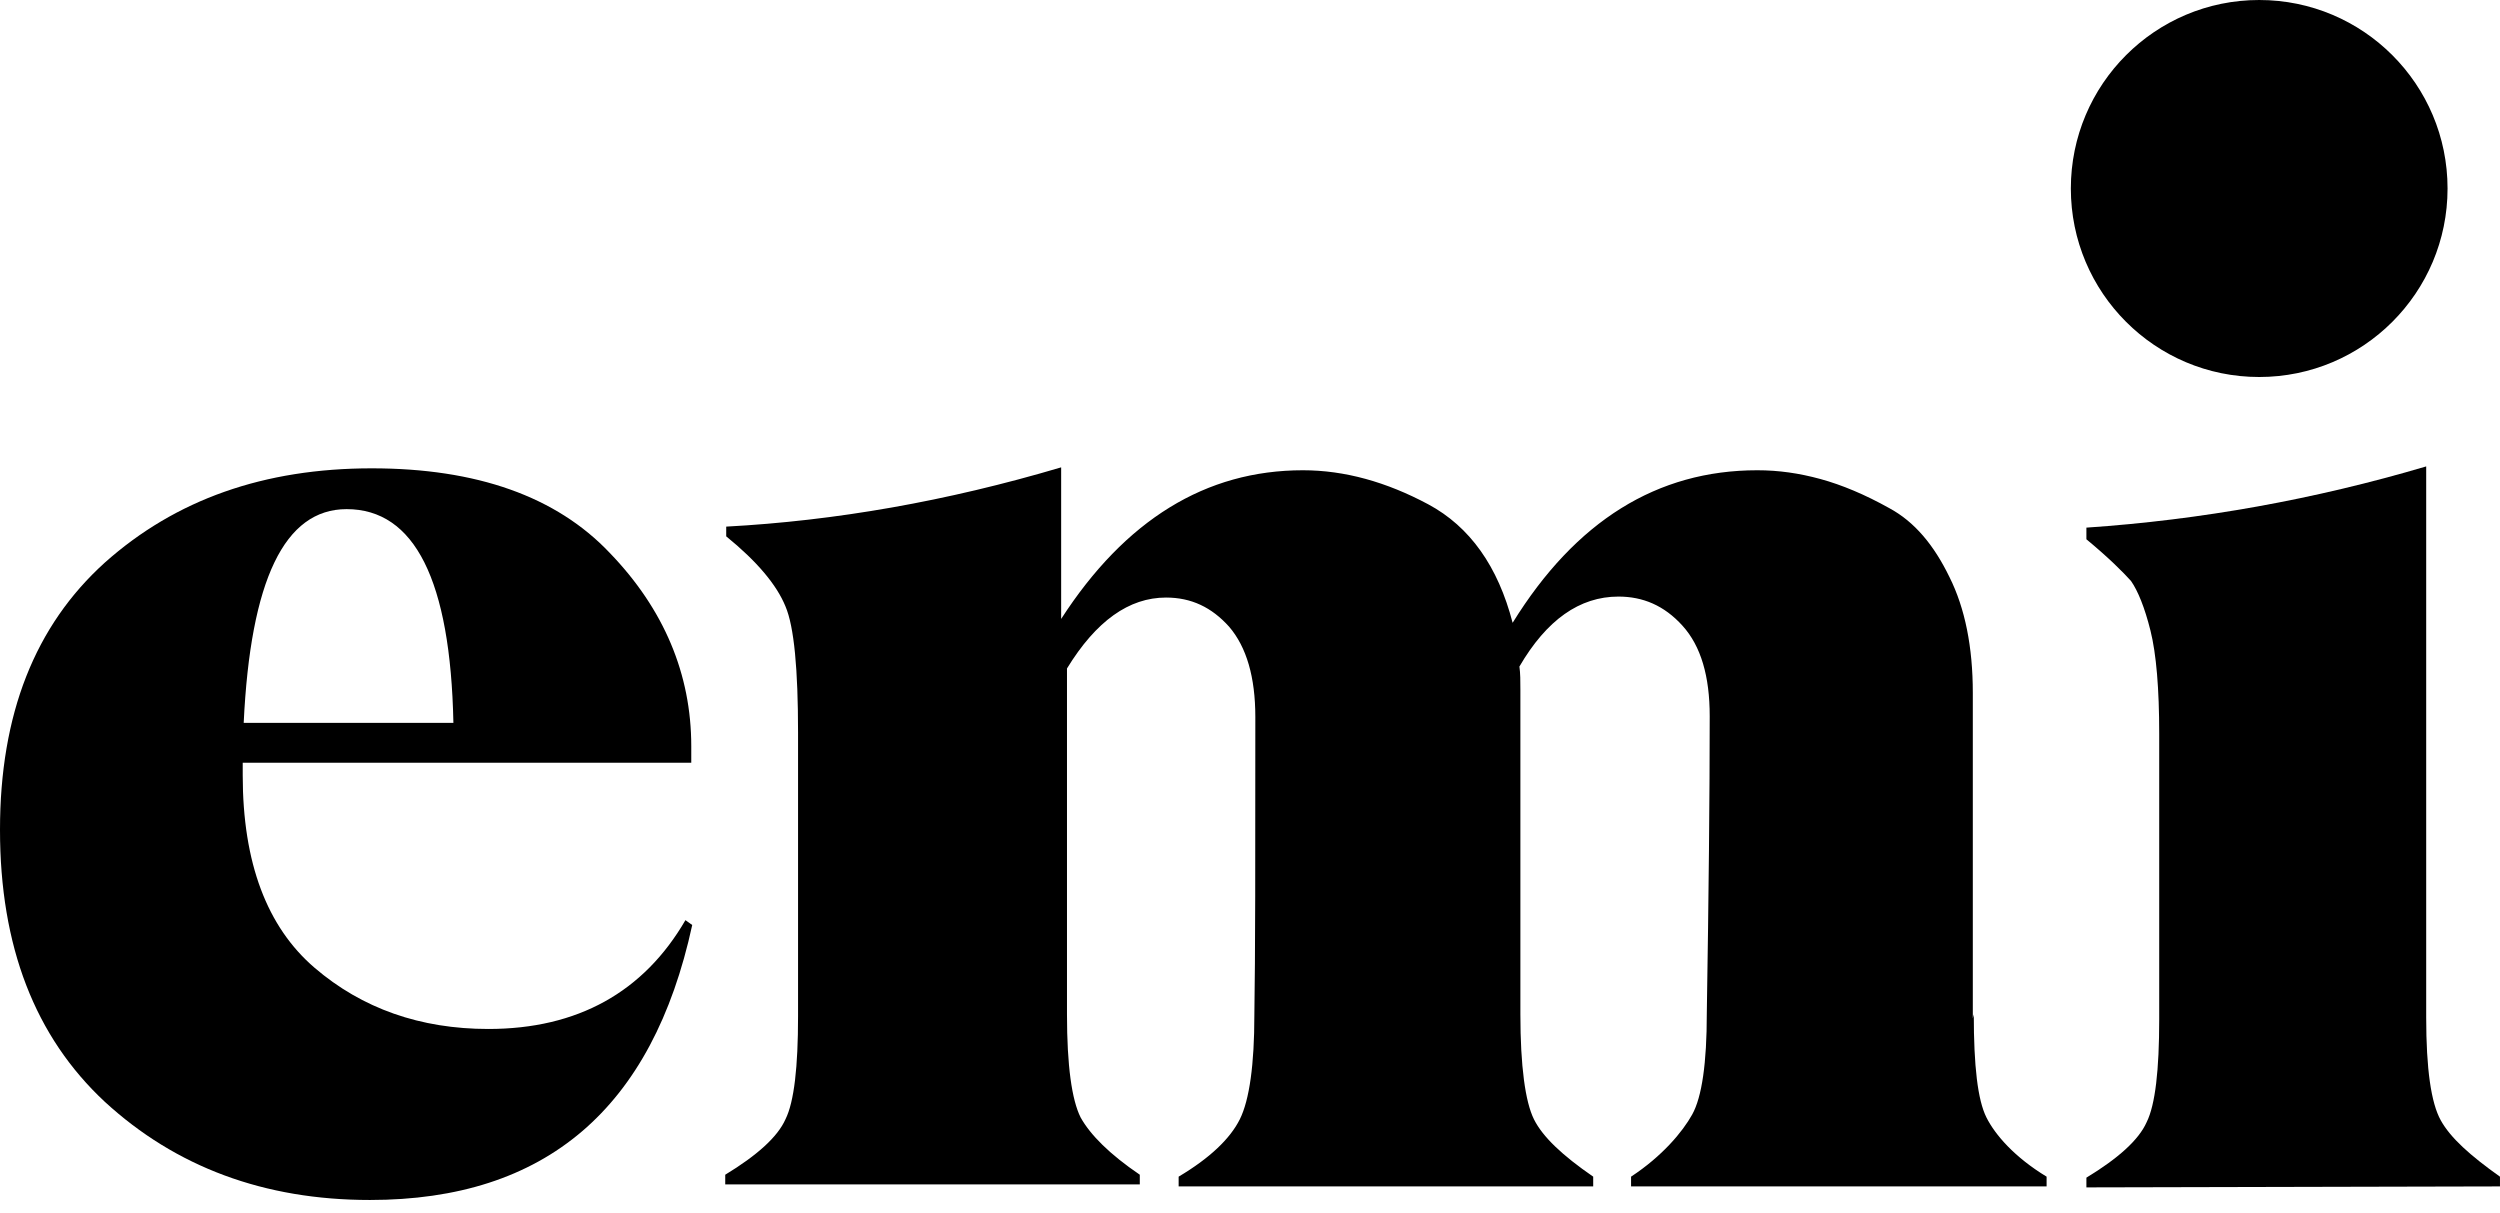
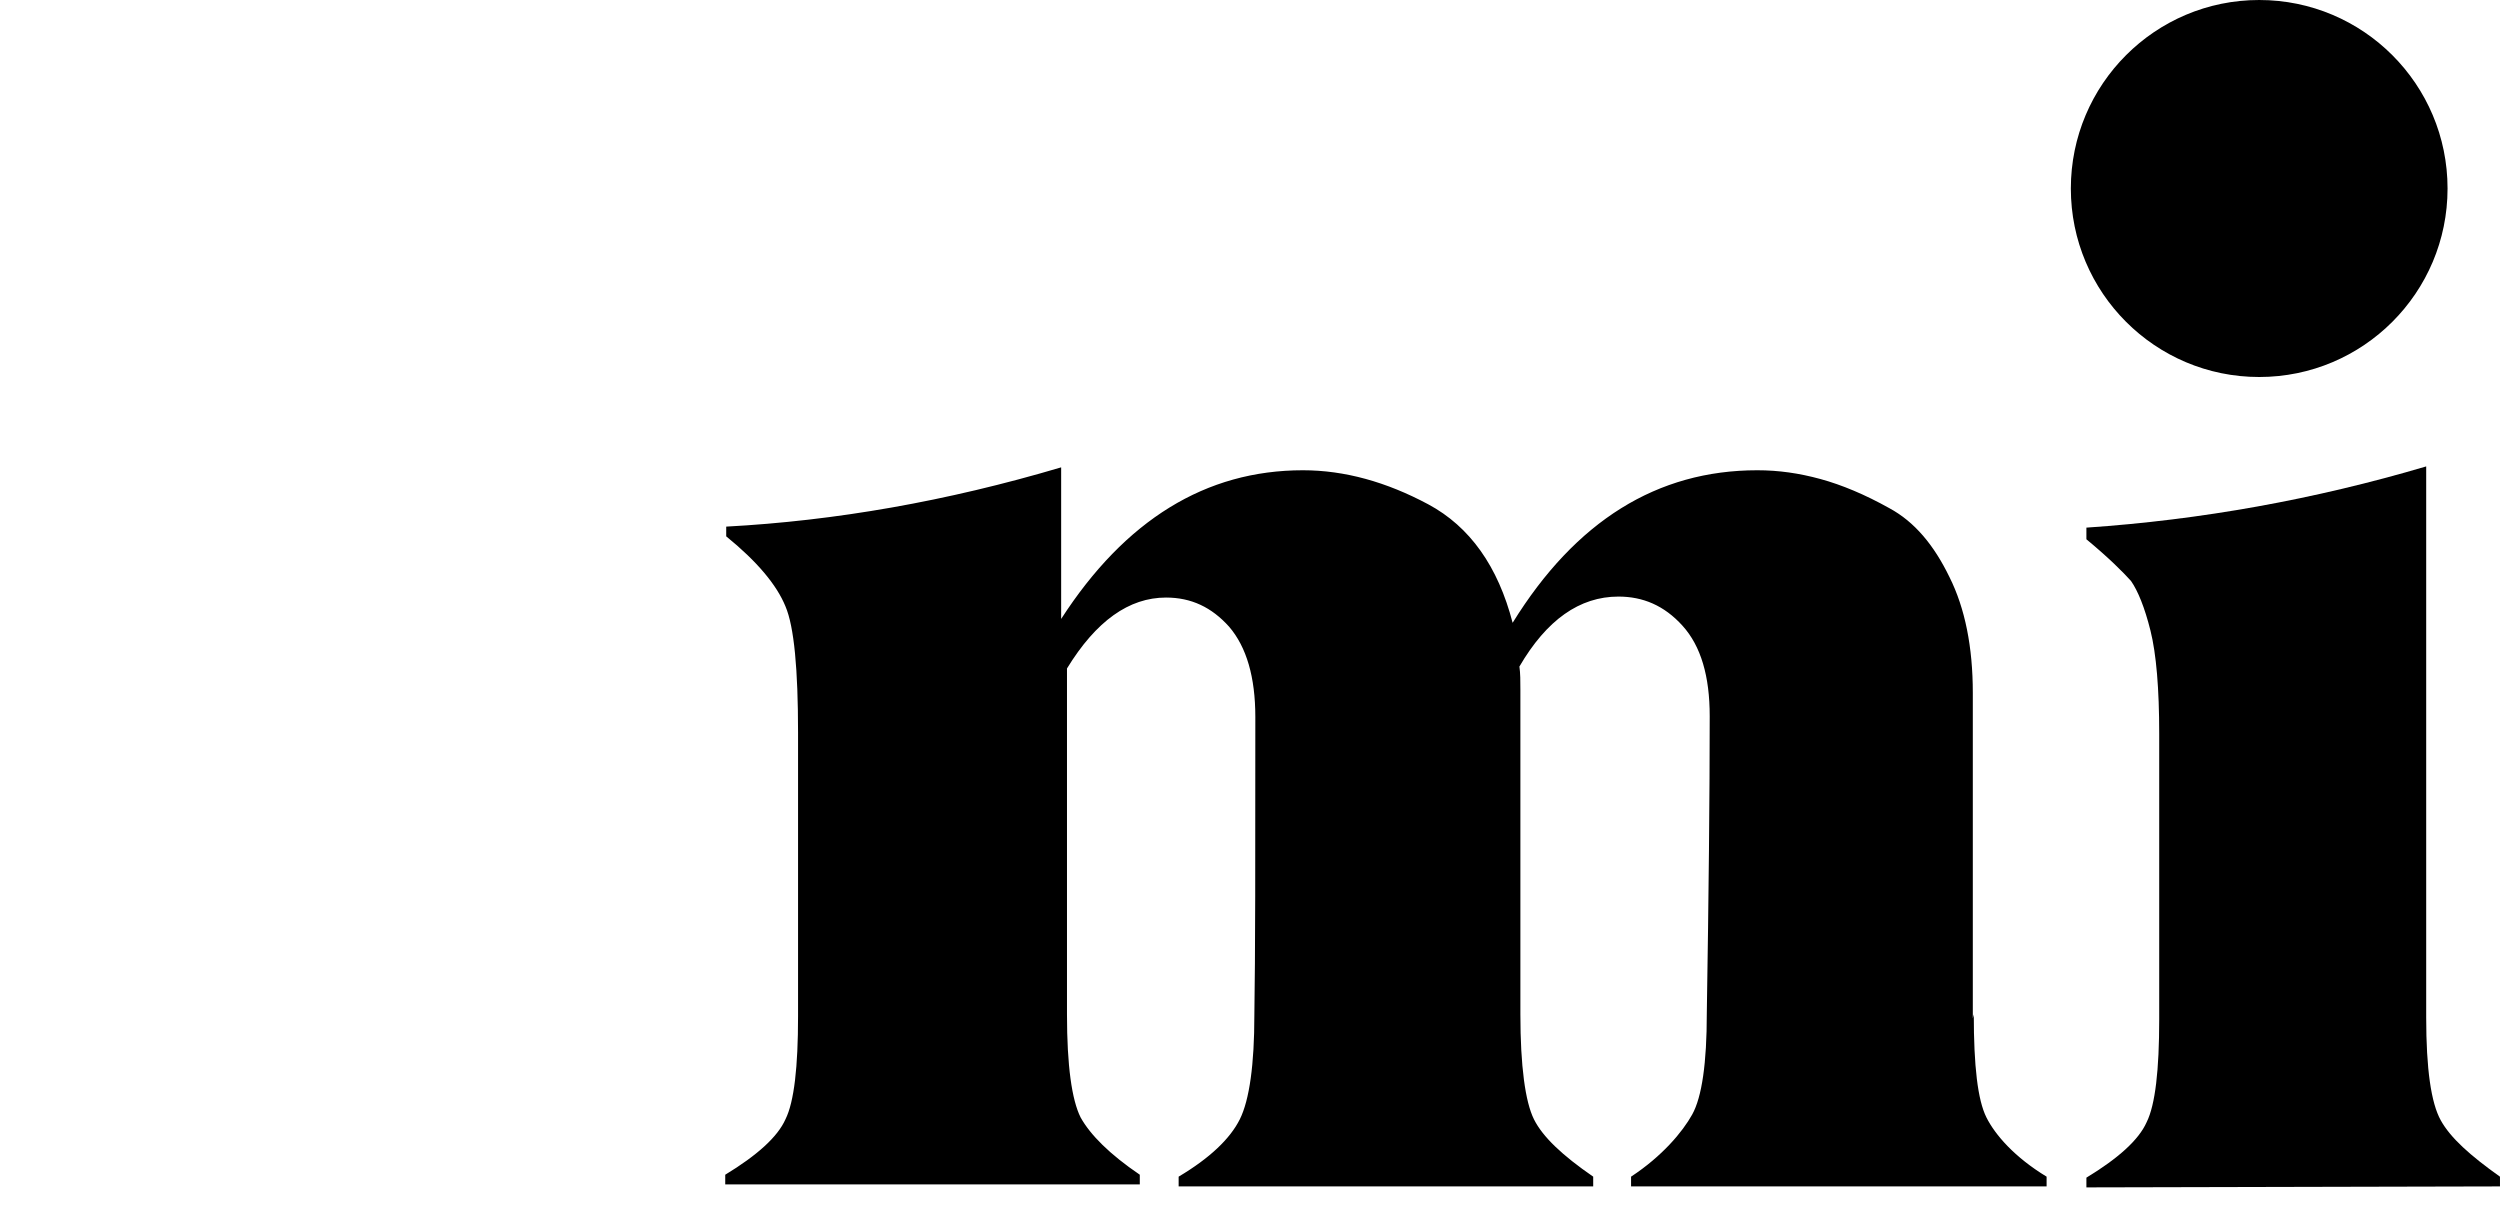
<svg xmlns="http://www.w3.org/2000/svg" width="136" height="66" viewBox="0 0 136 66" fill="none">
  <path d="M122.9 20.509C128.559 20.509 133.147 15.918 133.147 10.255C133.147 4.591 128.559 0 122.9 0C117.242 0 112.654 4.591 112.654 10.255C112.654 15.918 117.242 20.509 122.9 20.509Z" fill="black" />
-   <path d="M37.288 50.056L37.657 50.32C35.492 60.31 29.682 65.279 20.123 65.279C14.366 65.279 9.56 63.482 5.704 59.94C1.901 56.399 0 51.483 0 45.14C0 38.85 1.901 34.04 5.704 30.604C9.56 27.168 14.366 25.477 20.228 25.477C25.932 25.477 30.263 27.009 33.168 30.075C36.126 33.141 37.605 36.682 37.605 40.594V41.493H13.204V42.18C13.204 46.937 14.524 50.426 17.112 52.646C19.7 54.866 22.869 55.976 26.566 55.976C31.425 55.976 35.017 53.967 37.288 50.056ZM18.855 27.697C15.475 27.697 13.626 31.555 13.257 39.325H24.665C24.506 31.555 22.552 27.697 18.855 27.697Z" fill="black" />
  <path d="M107.321 55.394L107.374 55.183C107.374 57.984 107.585 59.834 108.06 60.786C108.536 61.737 109.592 62.953 111.335 64.01V64.539H88.73V64.01C90.42 62.9 91.529 61.579 92.057 60.627C92.585 59.676 92.85 57.826 92.85 55.13C92.955 48.629 93.008 43.237 93.008 38.956C93.008 36.788 92.533 35.15 91.529 34.04C90.526 32.93 89.364 32.454 88.043 32.454C85.931 32.454 84.135 33.723 82.656 36.26C82.709 36.63 82.709 37.053 82.709 37.528V55.183C82.709 57.984 82.973 59.94 83.448 60.892C83.924 61.843 84.98 62.847 86.67 64.01V64.539H64.118V64.01C65.808 63.006 66.917 61.949 67.445 60.892C67.974 59.834 68.237 57.879 68.237 55.236C68.29 52.011 68.29 46.62 68.29 39.008C68.29 36.841 67.815 35.203 66.864 34.093C65.914 33.035 64.805 32.507 63.431 32.507C61.424 32.507 59.629 33.775 58.044 36.365V55.183C58.044 57.984 58.308 59.834 58.784 60.786C59.312 61.737 60.368 62.795 62.005 63.905V64.433H39.453V63.905C41.196 62.847 42.305 61.843 42.728 60.892C43.203 59.94 43.414 58.037 43.414 55.289V39.854C43.414 36.418 43.203 34.093 42.728 32.983C42.252 31.82 41.196 30.551 39.506 29.177V28.648C45.421 28.331 51.495 27.274 57.727 25.424V33.67C61.213 28.278 65.597 25.582 70.878 25.582C73.149 25.582 75.42 26.217 77.692 27.432C79.963 28.648 81.494 30.815 82.287 33.881C85.719 28.331 90.156 25.582 95.596 25.582C96.758 25.582 97.867 25.741 99.029 26.058C100.191 26.375 101.458 26.904 102.779 27.644C104.152 28.384 105.208 29.652 106.053 31.397C106.898 33.088 107.321 35.203 107.321 37.687V55.394Z" fill="black" />
  <path d="M113.5 64.594V64.065C115.243 63.008 116.352 62.004 116.775 61.052C117.25 60.101 117.461 58.198 117.461 55.449V39.909C117.461 37.478 117.303 35.575 116.986 34.306C116.669 33.038 116.299 32.139 115.93 31.61C115.507 31.135 114.715 30.342 113.5 29.337V28.703C119.732 28.28 125.912 27.17 131.985 25.373V55.344C131.985 58.145 132.249 59.995 132.778 60.947C133.306 61.898 134.362 62.849 135.999 64.012V64.541L113.5 64.594Z" fill="black" />
</svg>